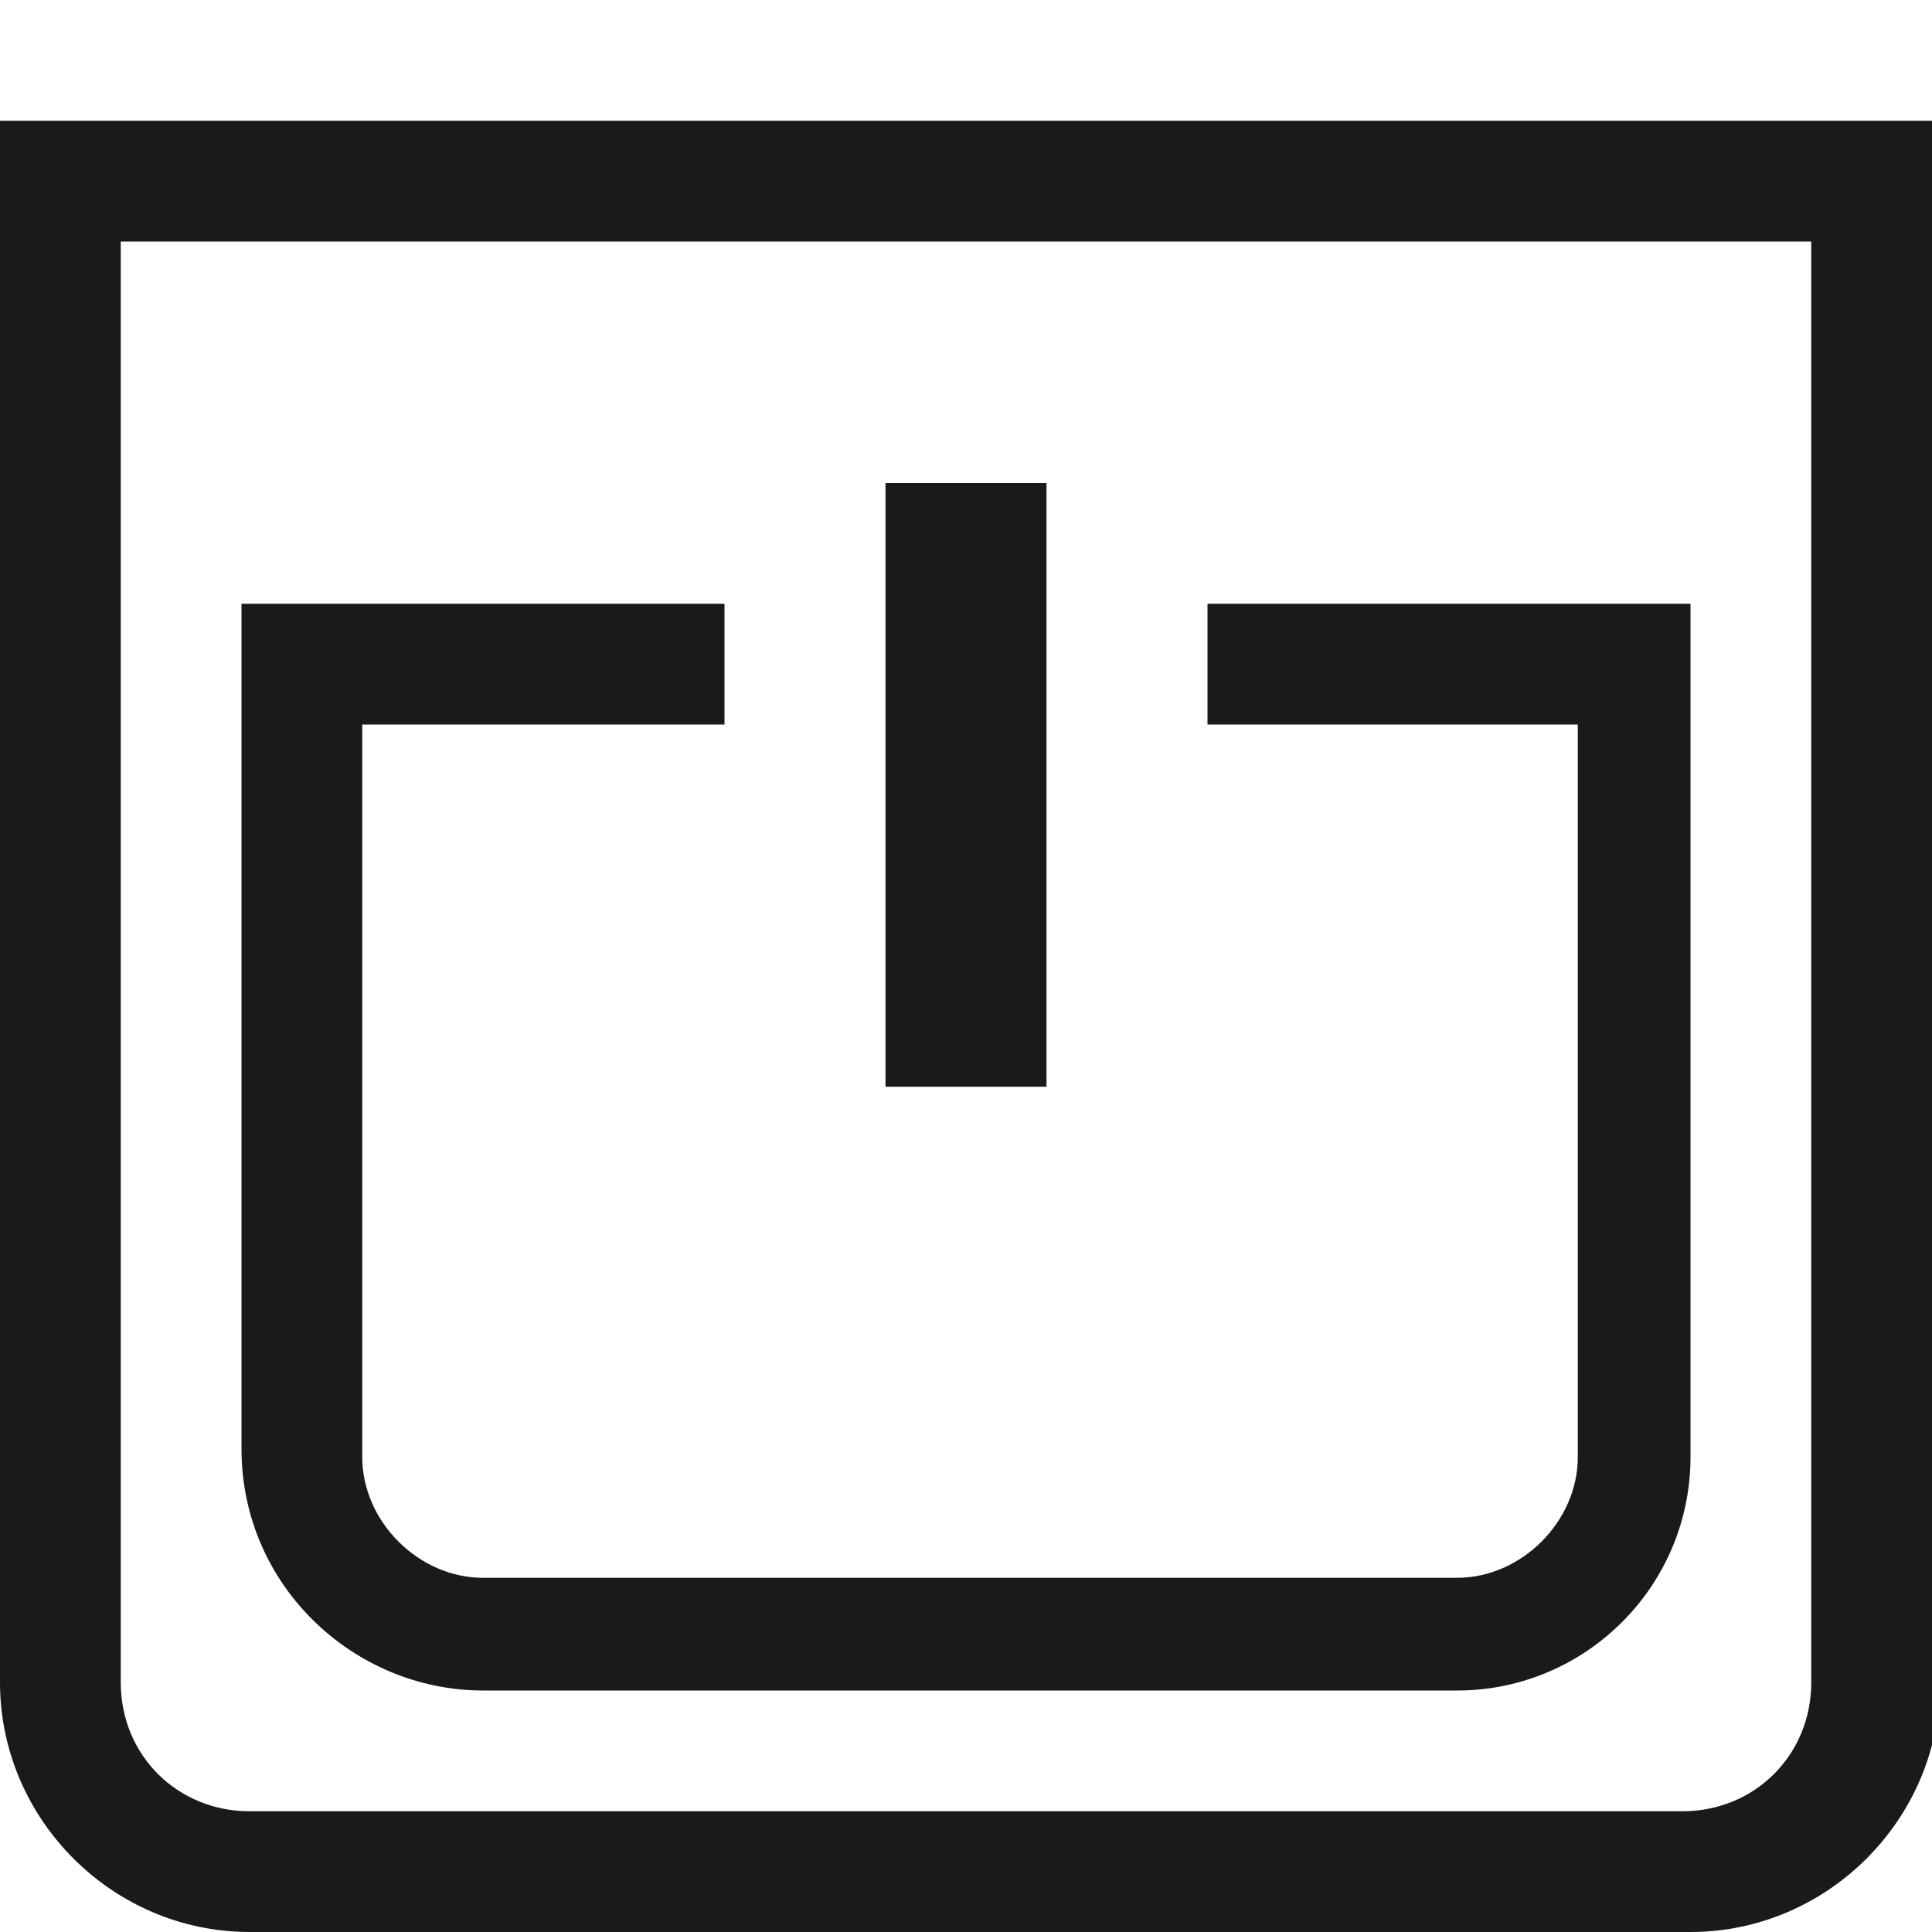
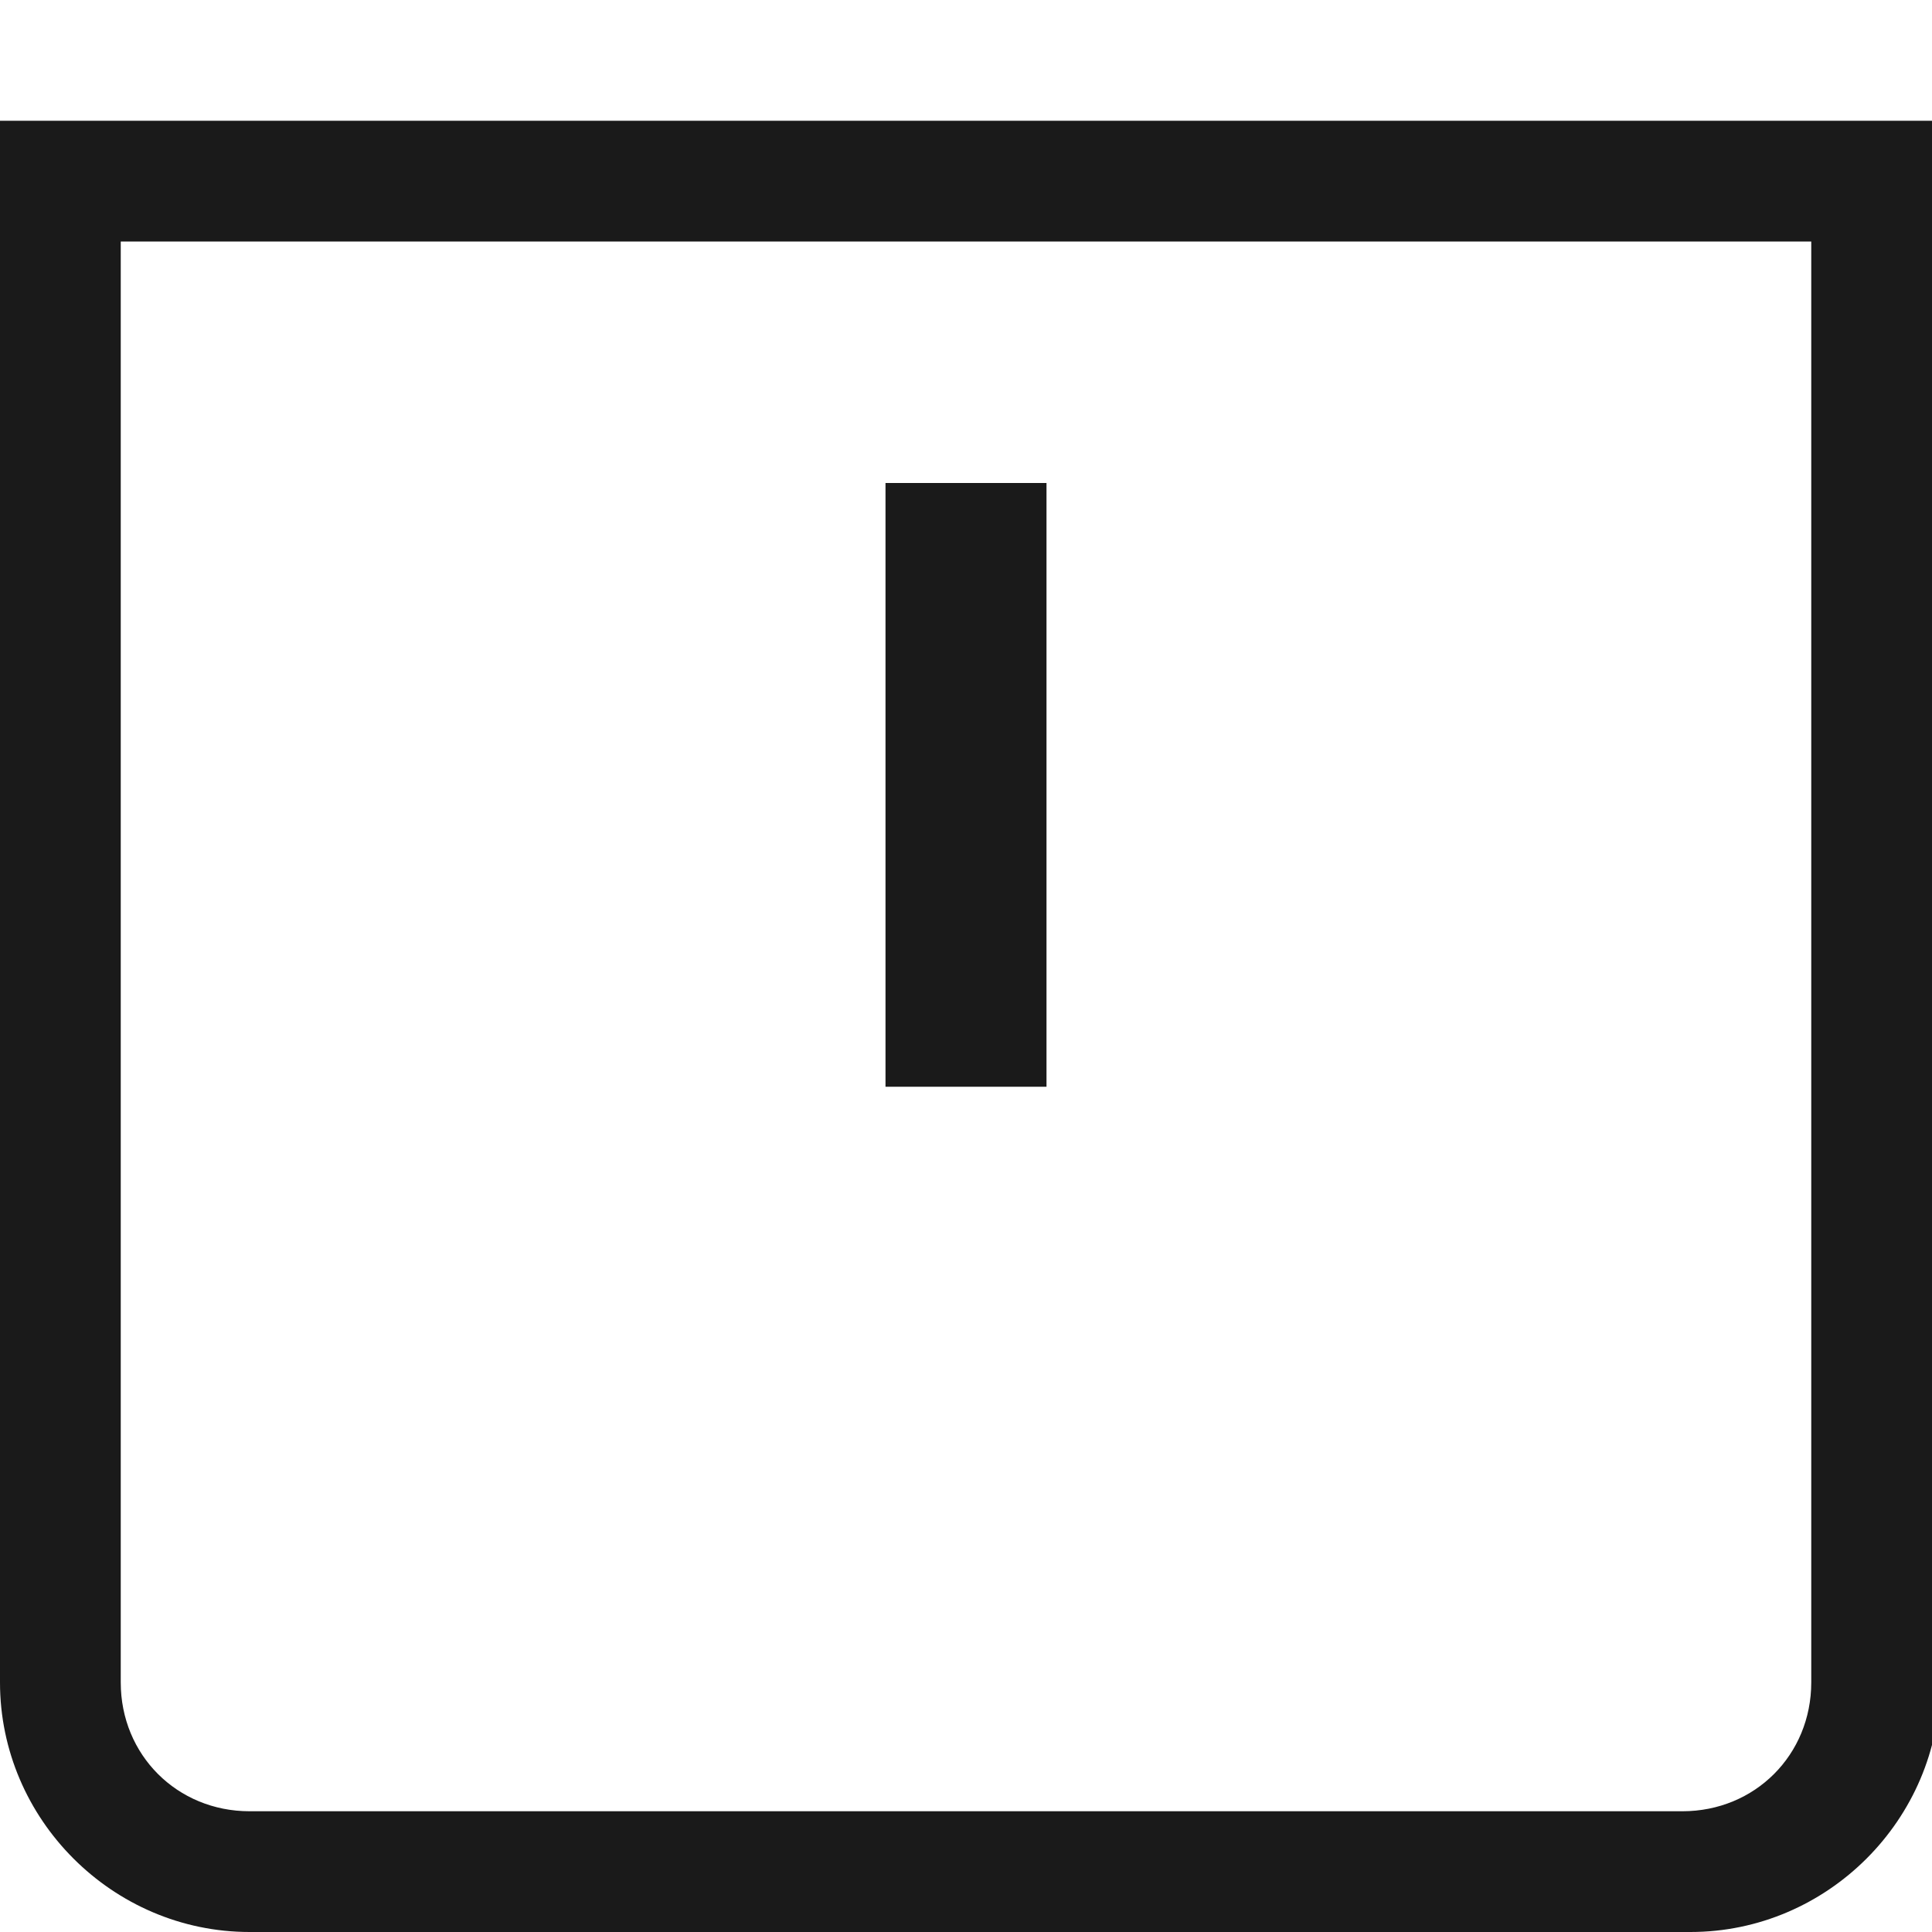
<svg xmlns="http://www.w3.org/2000/svg" version="1.1" id="Layer_1" x="0px" y="0px" viewBox="0 0 24 24" style="enable-background:new 0 0 24 24;" xml:space="preserve">
  <style type="text/css">
	.st0{fill:#1A1A1A;}
	.st1{fill:#1A1A1A;stroke:#1A1A1A;stroke-width:1.5;stroke-miterlimit:10;}
	.st2{fill:none;stroke:#1A1A1A;stroke-width:1.5;stroke-miterlimit:10;}
	.st3{fill:none;}
</style>
  <path class="st0" d="M22.5,3v17.9c0,0.9-0.7,1.6-1.6,1.6H3.1c-0.9,0-1.6-0.7-1.6-1.6V3H22.5 M24,1.5H0v19.4C0,22.6,1.4,24,3.1,24  h17.9c1.7,0,3.1-1.4,3.1-3.1V1.5L24,1.5z" />
-   <path class="st0" d="M18.1,21H6c-1.6,0-3-1.3-3-3V7.5h6V9H4.5v9.1c0,0.8,0.7,1.5,1.5,1.5h12.1c0.8,0,1.5-0.7,1.5-1.5V9H15V7.5h6  v10.6C21,19.7,19.7,21,18.1,21z" />
  <rect x="11" y="6" class="st0" width="2" height="7.5" />
</svg>